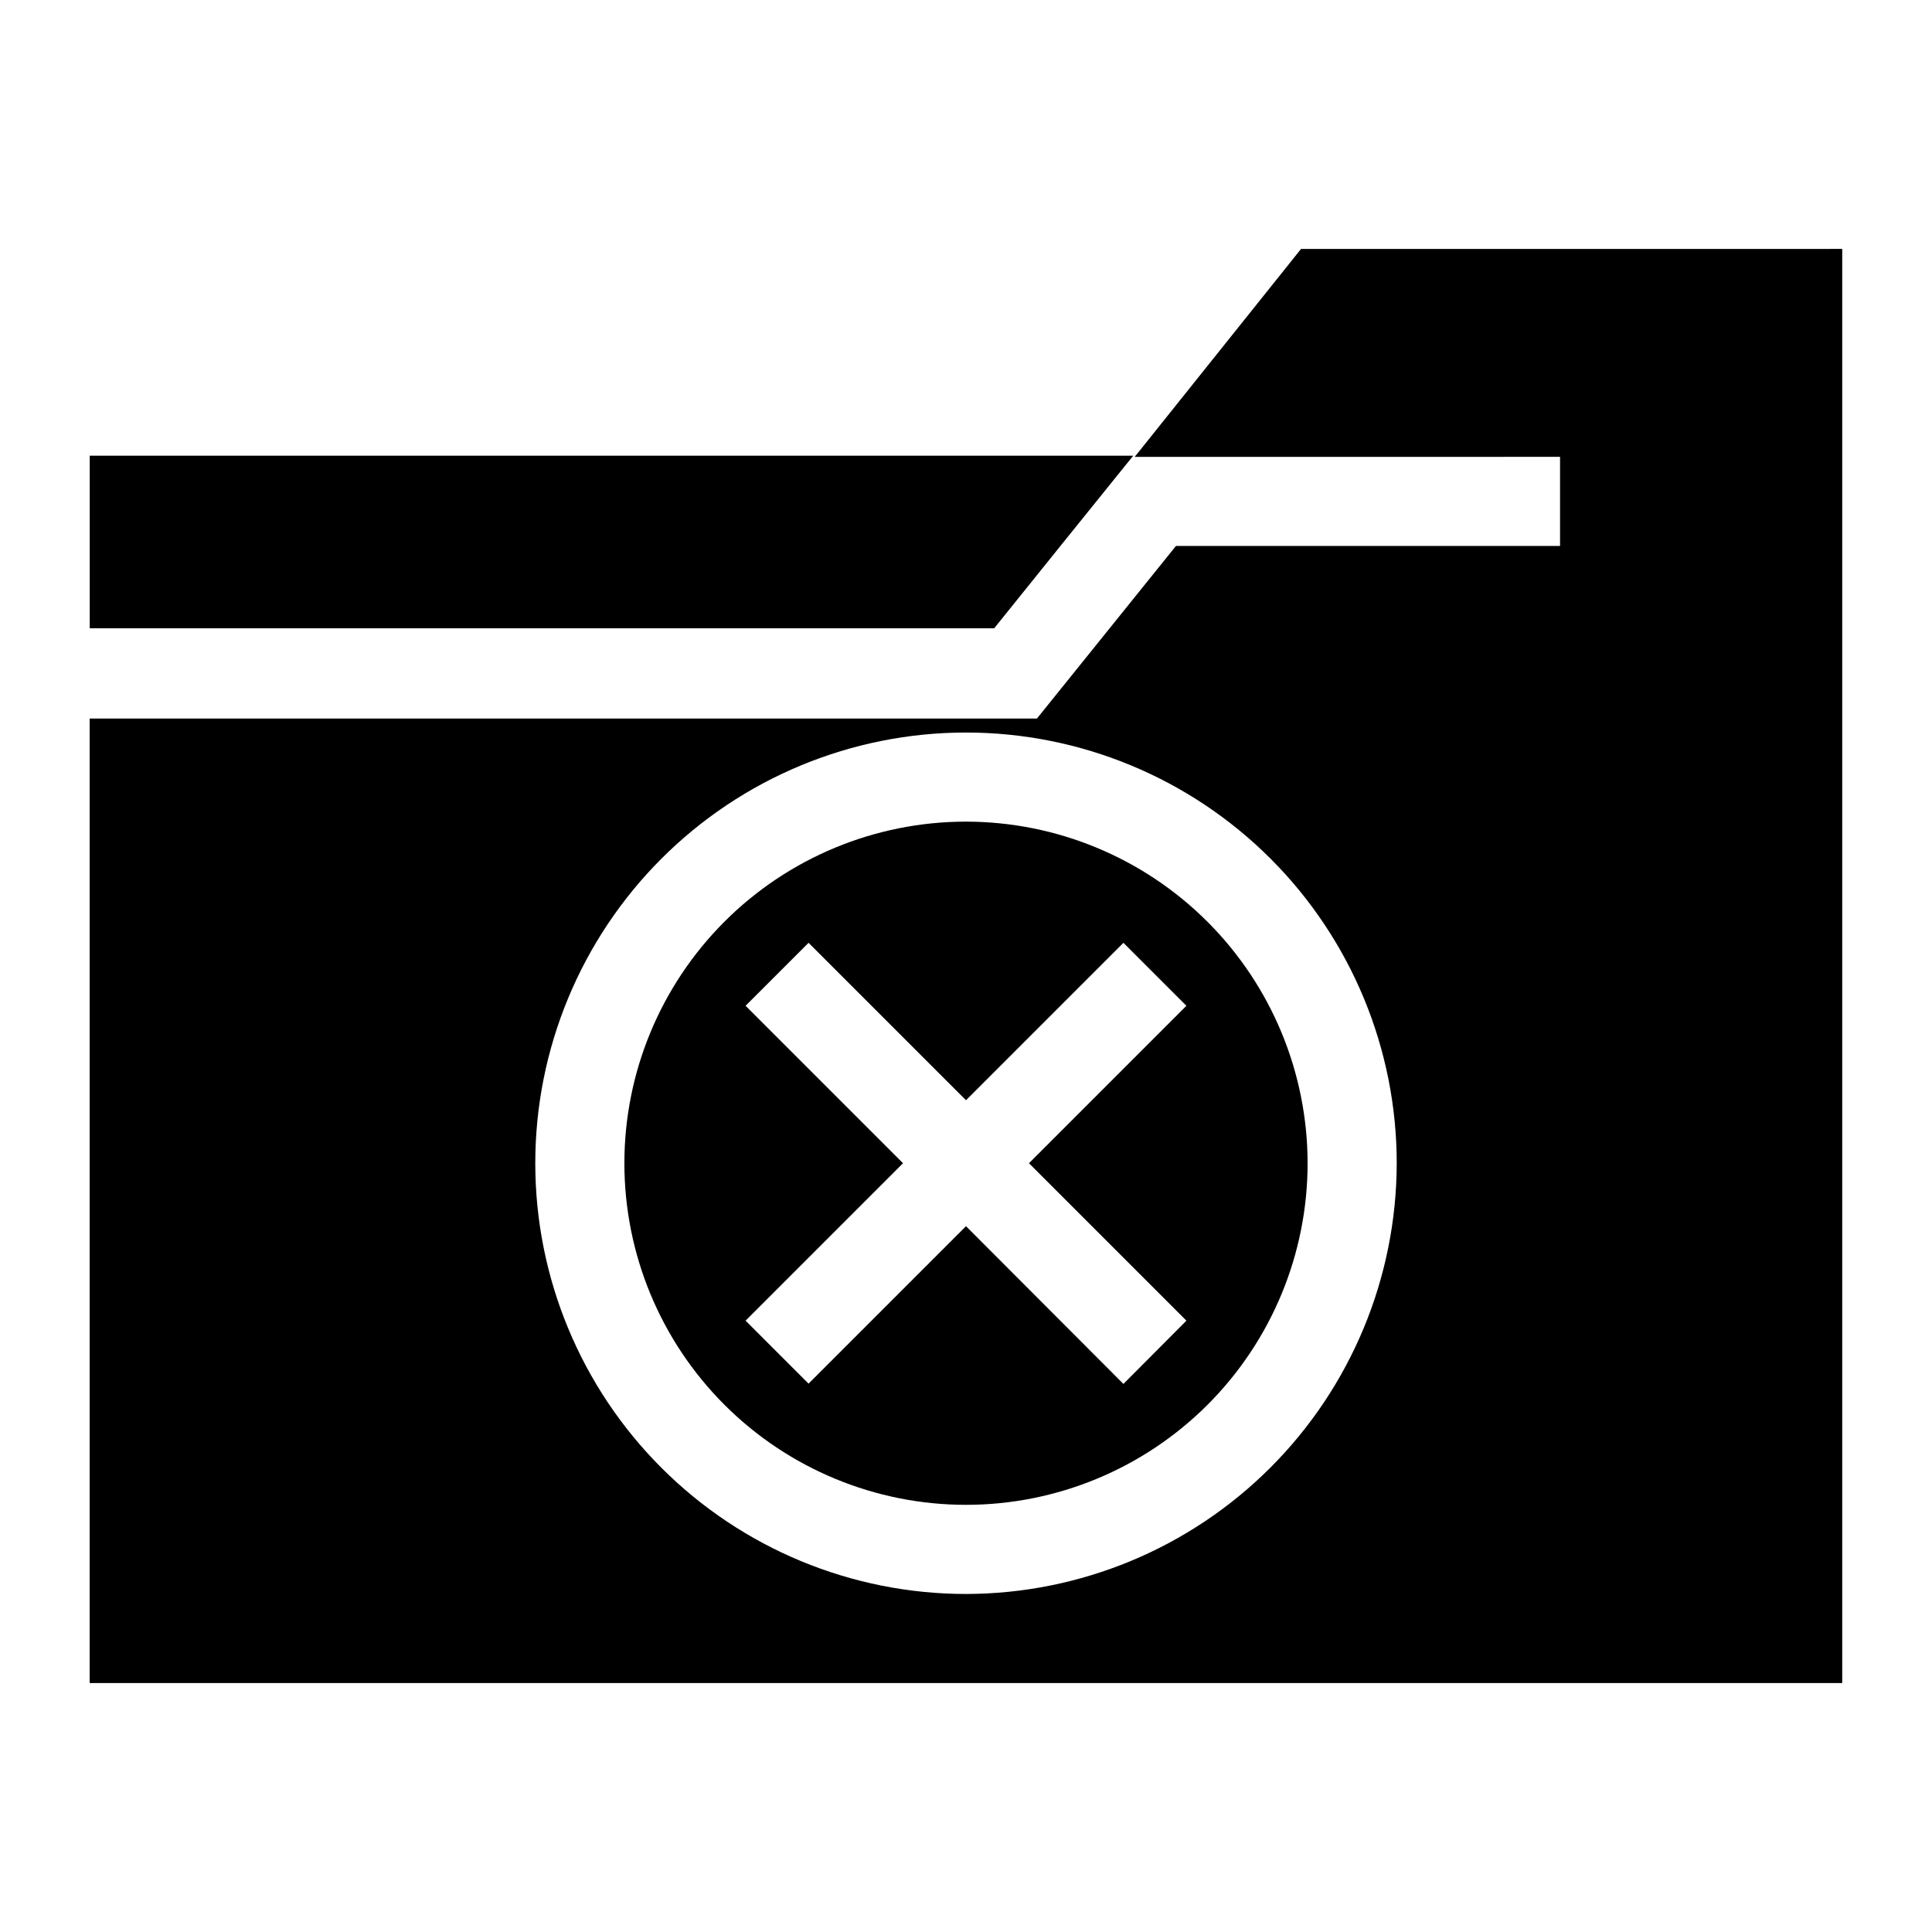
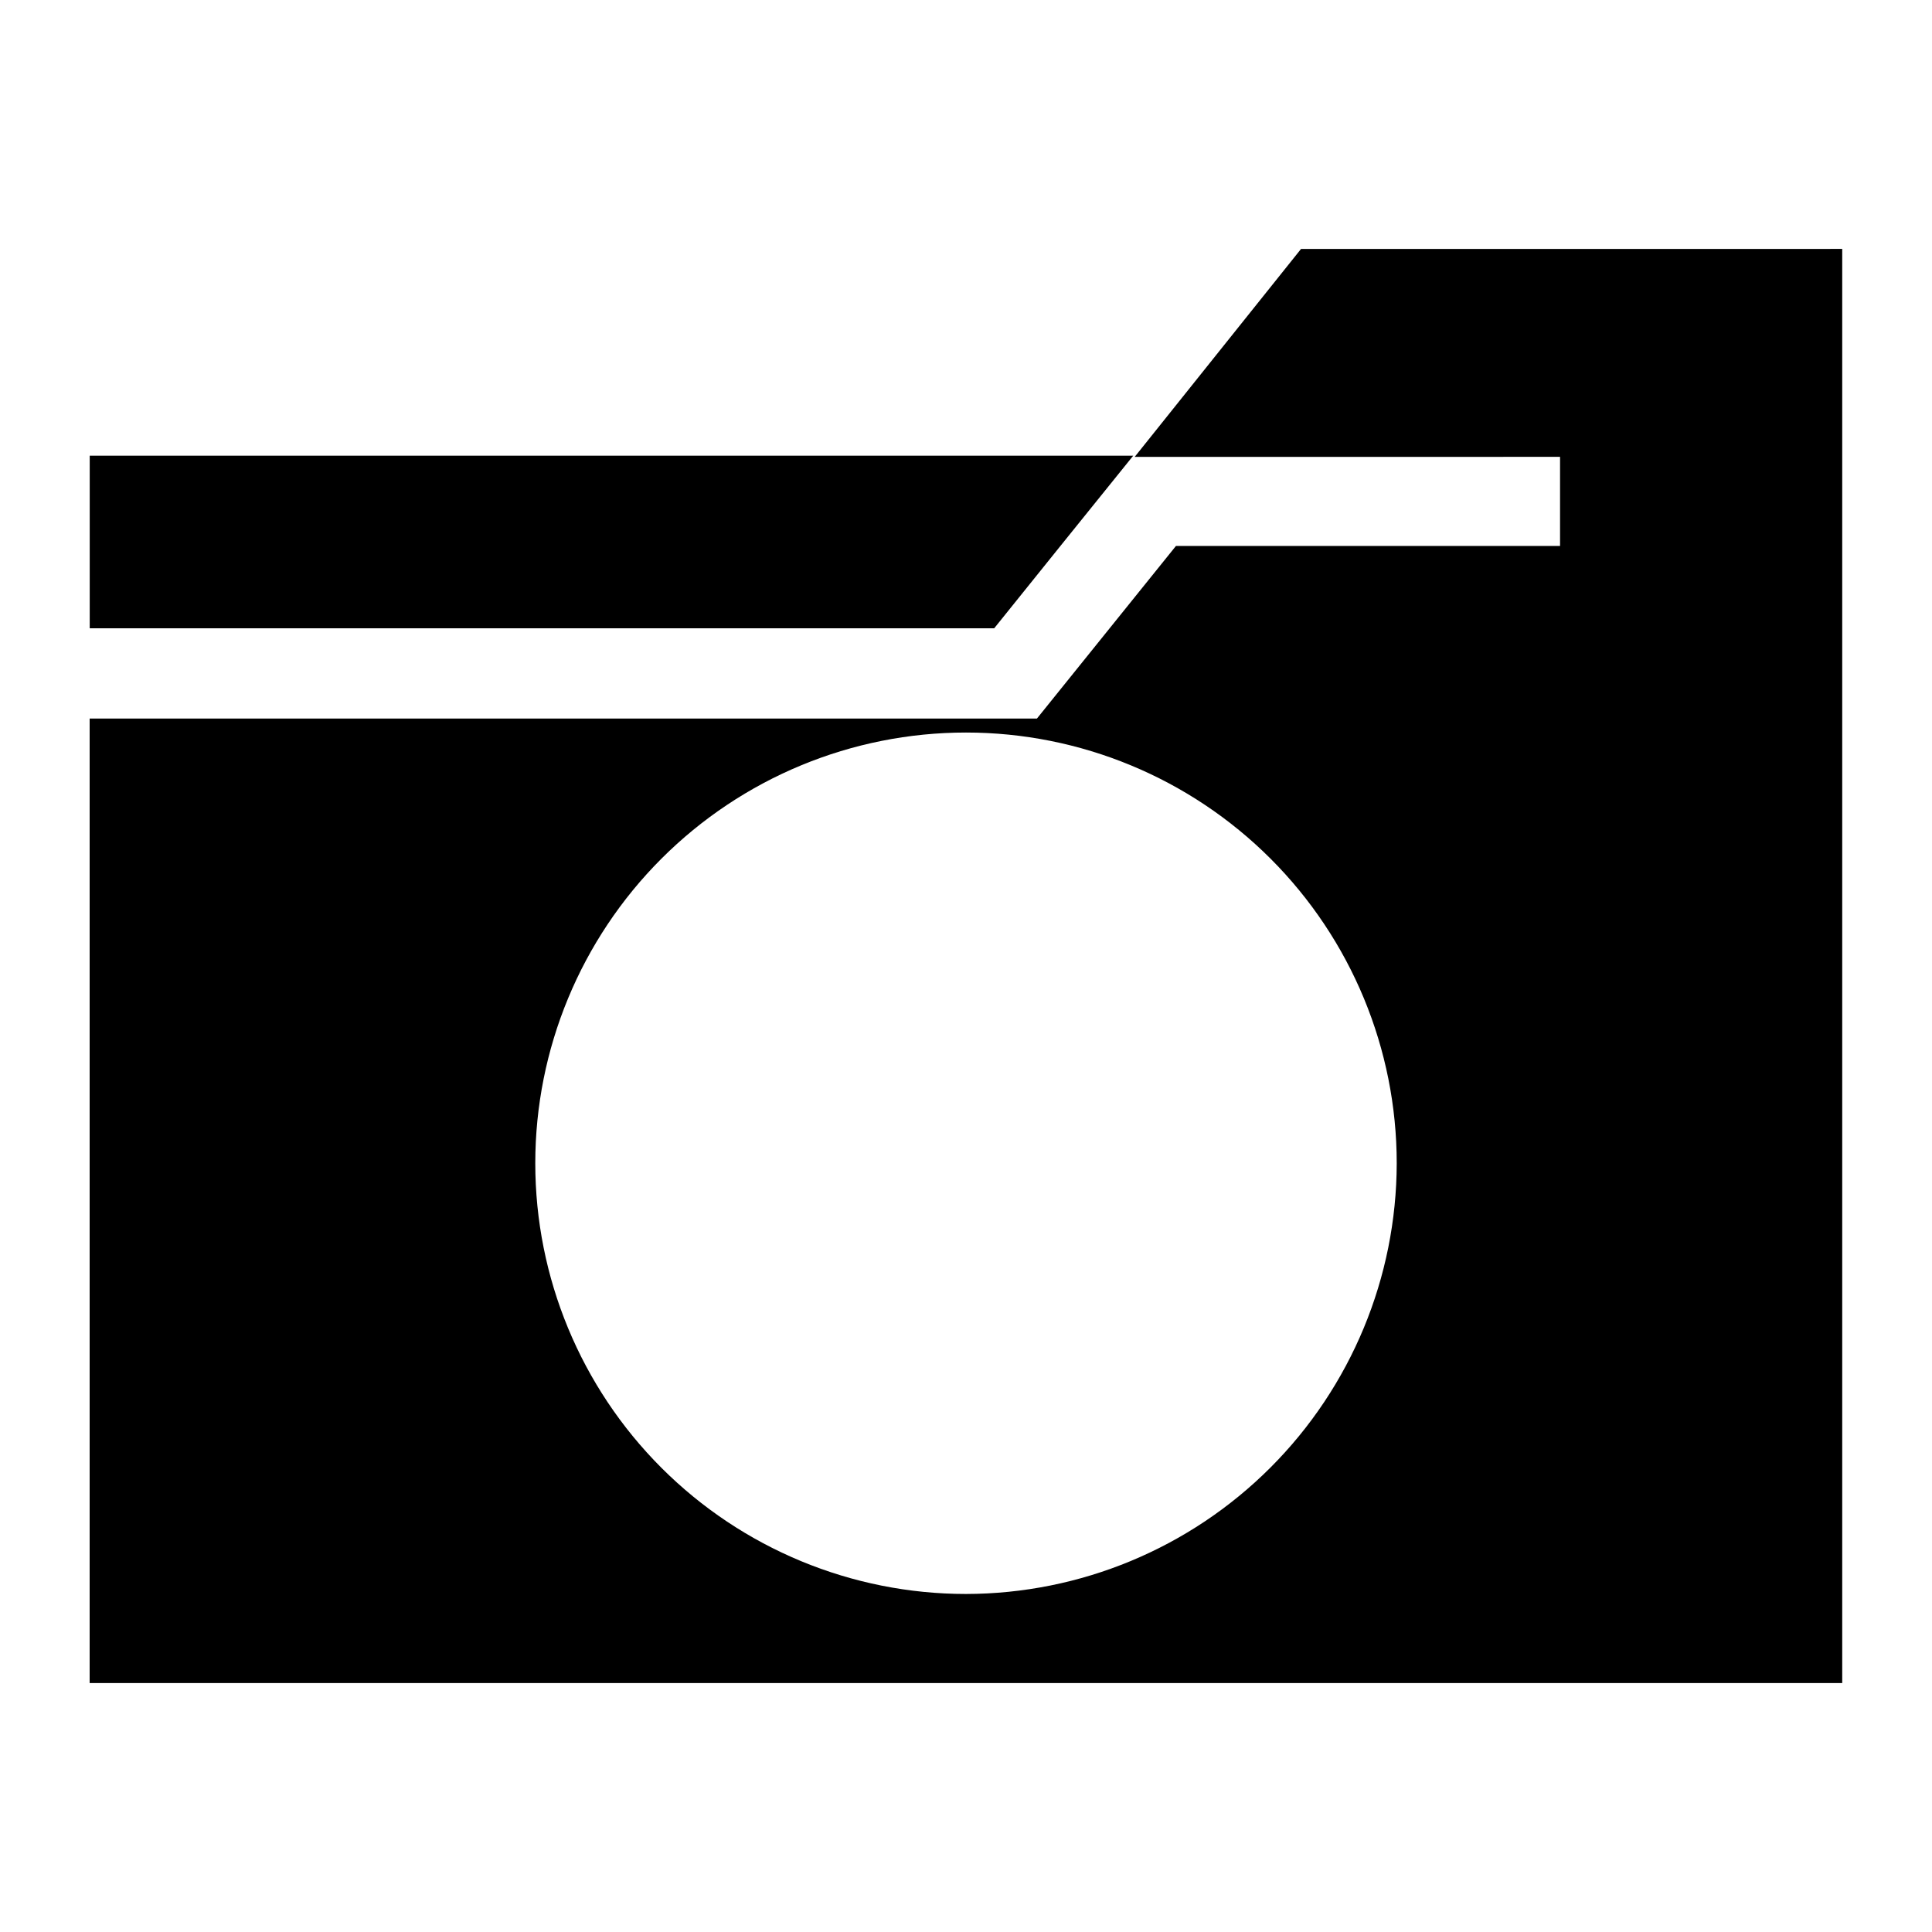
<svg xmlns="http://www.w3.org/2000/svg" fill="#000000" width="800px" height="800px" version="1.1" viewBox="144 144 512 512">
  <g>
-     <path d="m400 361.74c-24.012 0-47.039 9.535-64.016 26.512-16.977 16.98-26.516 40.004-26.516 64.016 0 24.008 9.539 47.035 26.516 64.012s40.004 26.516 64.016 26.516c24.008 0 47.035-9.539 64.012-26.516 16.977-16.977 26.516-40.004 26.516-64.012-0.02-24.004-9.566-47.02-26.539-63.992-16.973-16.973-39.988-26.516-63.988-26.535zm58.41 132.25-16.691 16.766-41.719-41.801-41.723 41.723-16.688-16.688 41.723-41.723-41.723-41.723 16.688-16.688 41.723 41.723 41.723-41.723 16.688 16.688-41.723 41.723z" />
    <path d="m620.41 209.97h-131.62l-44.082 55.105 112.72-0.004v23.617h-101.79l-36.84 45.738h-251.04v255.6h464.45v-380.06zm-220.41 356.45c-30.273 0-59.309-12.027-80.715-33.434s-33.43-50.438-33.43-80.711c0-30.273 12.023-59.309 33.43-80.715s50.441-33.43 80.715-33.43c30.27 0 59.305 12.023 80.711 33.43s33.434 50.441 33.434 80.715c-0.043 30.258-12.082 59.27-33.48 80.664-21.398 21.398-50.406 33.438-80.664 33.48z" />
    <path d="m425.27 288.38 19.047-23.617h-276.54v45.734h239.7z" />
  </g>
</svg>